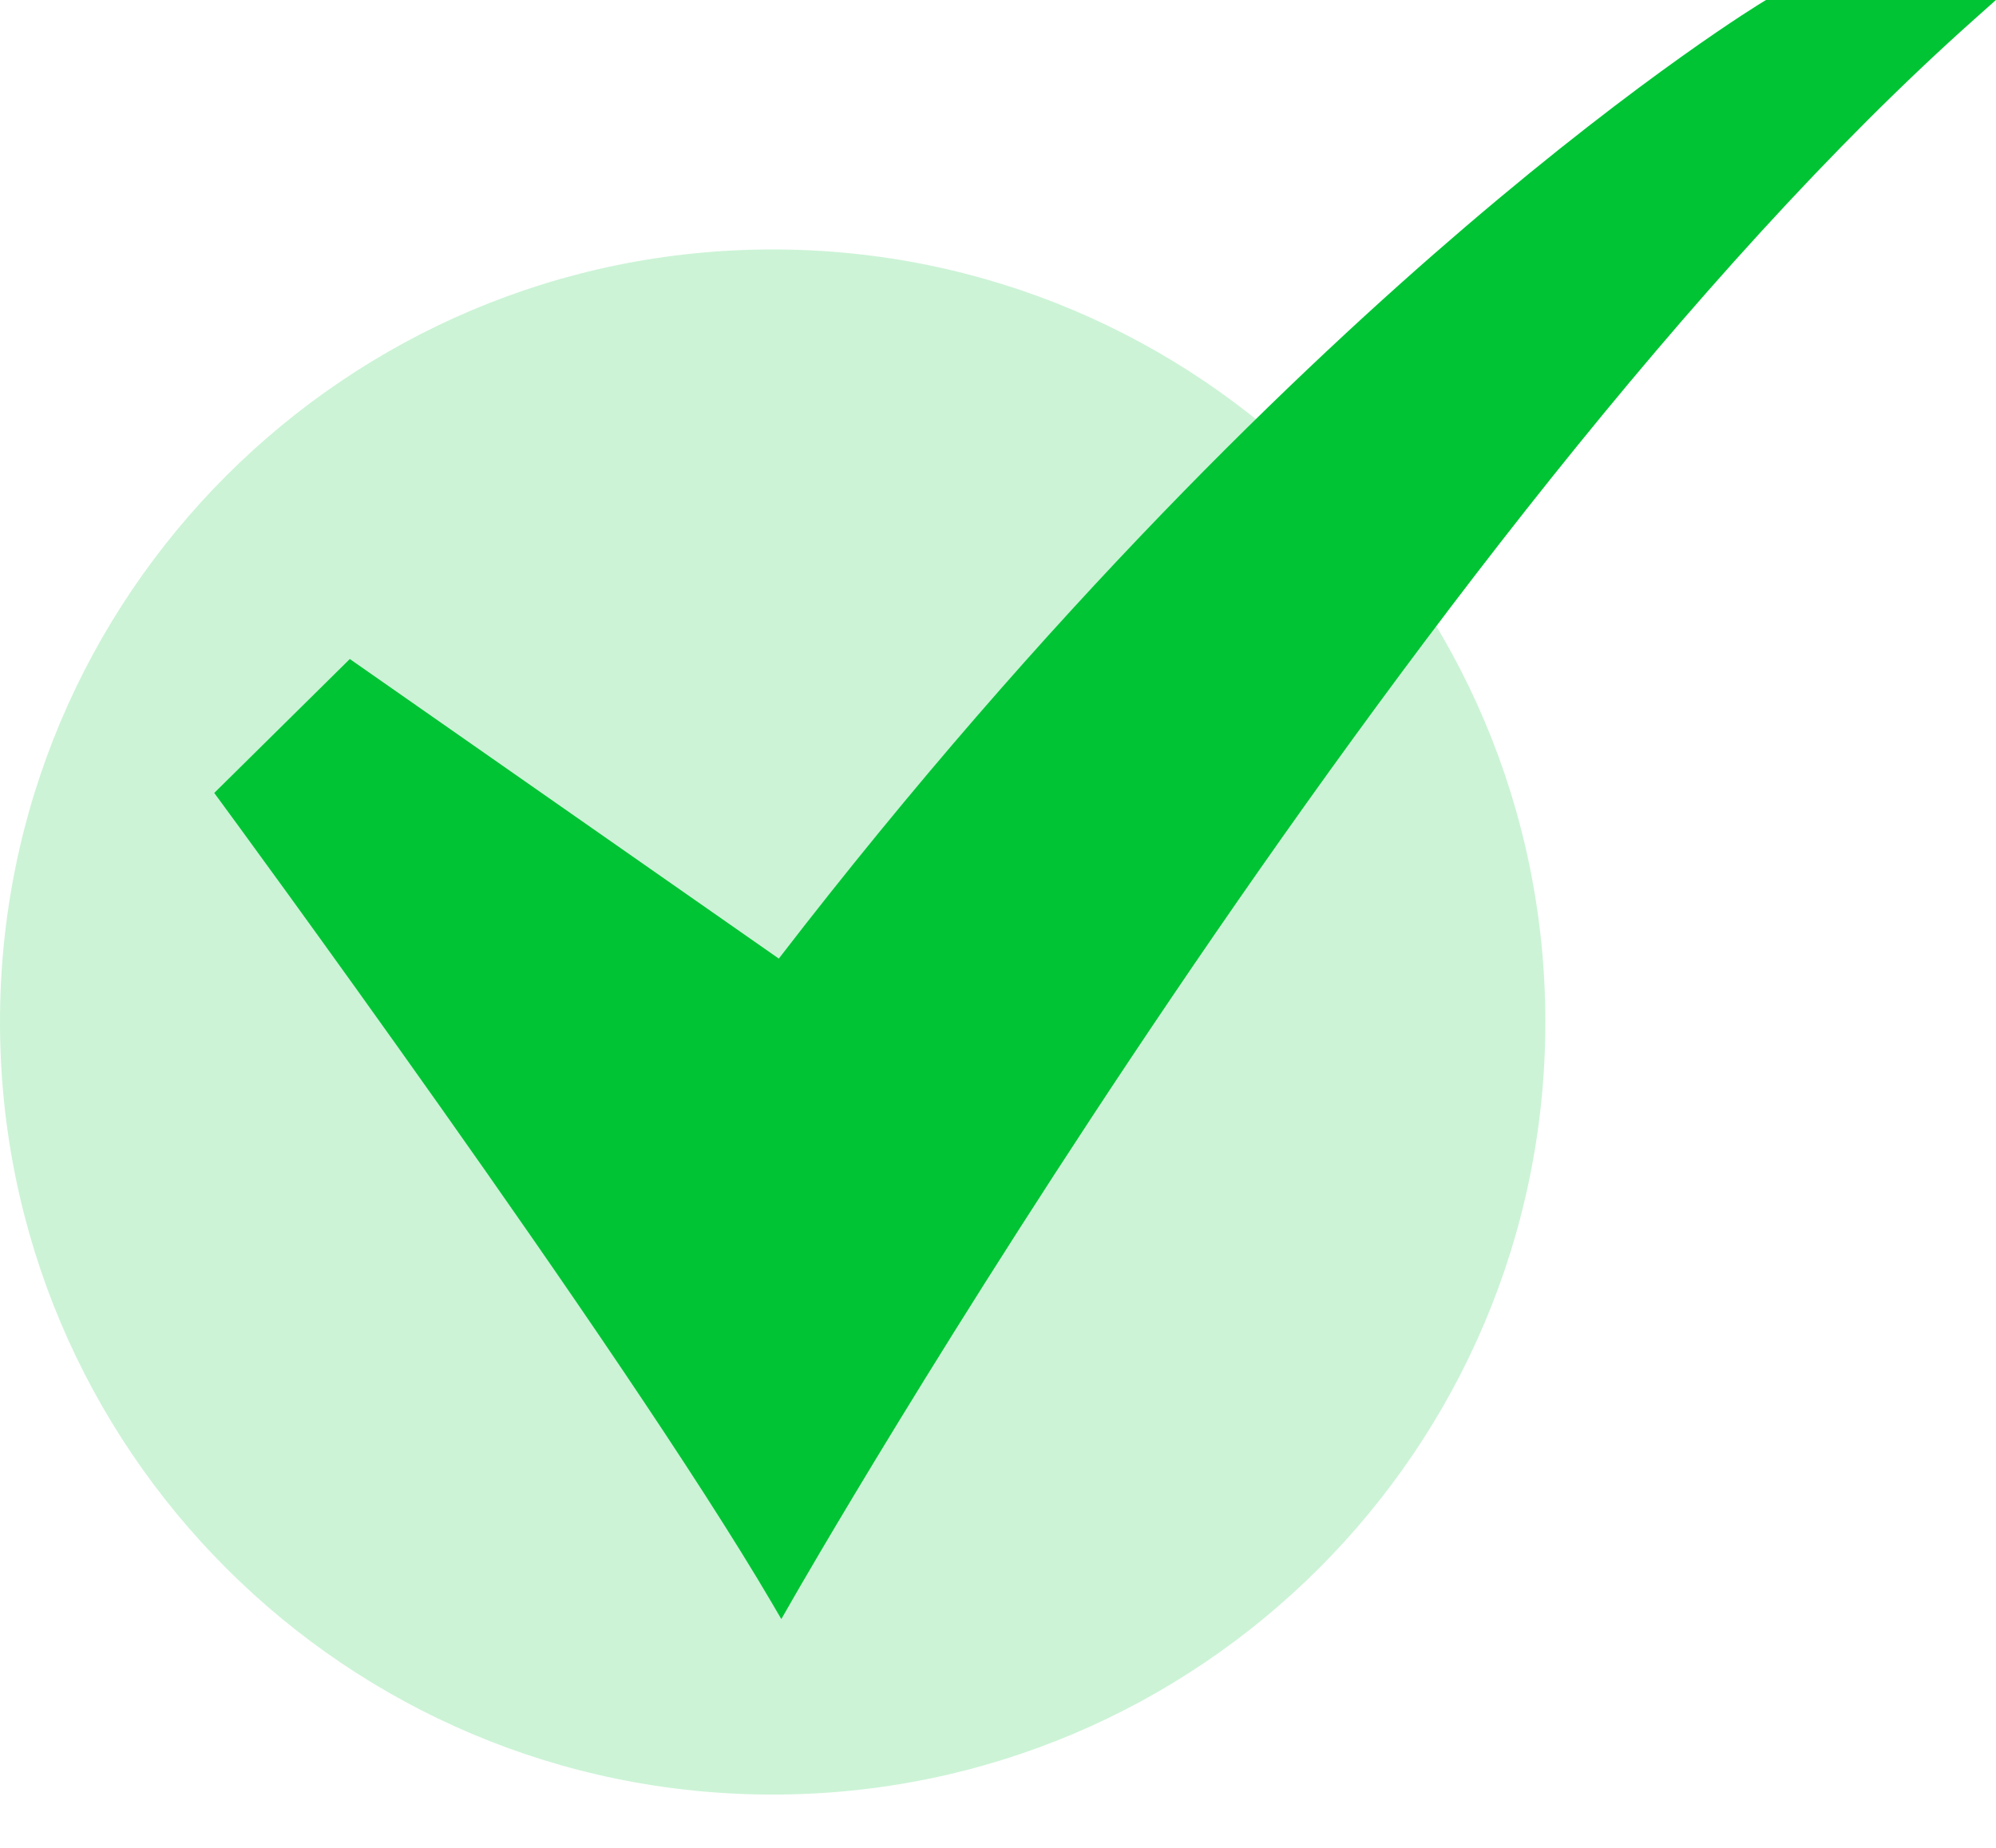
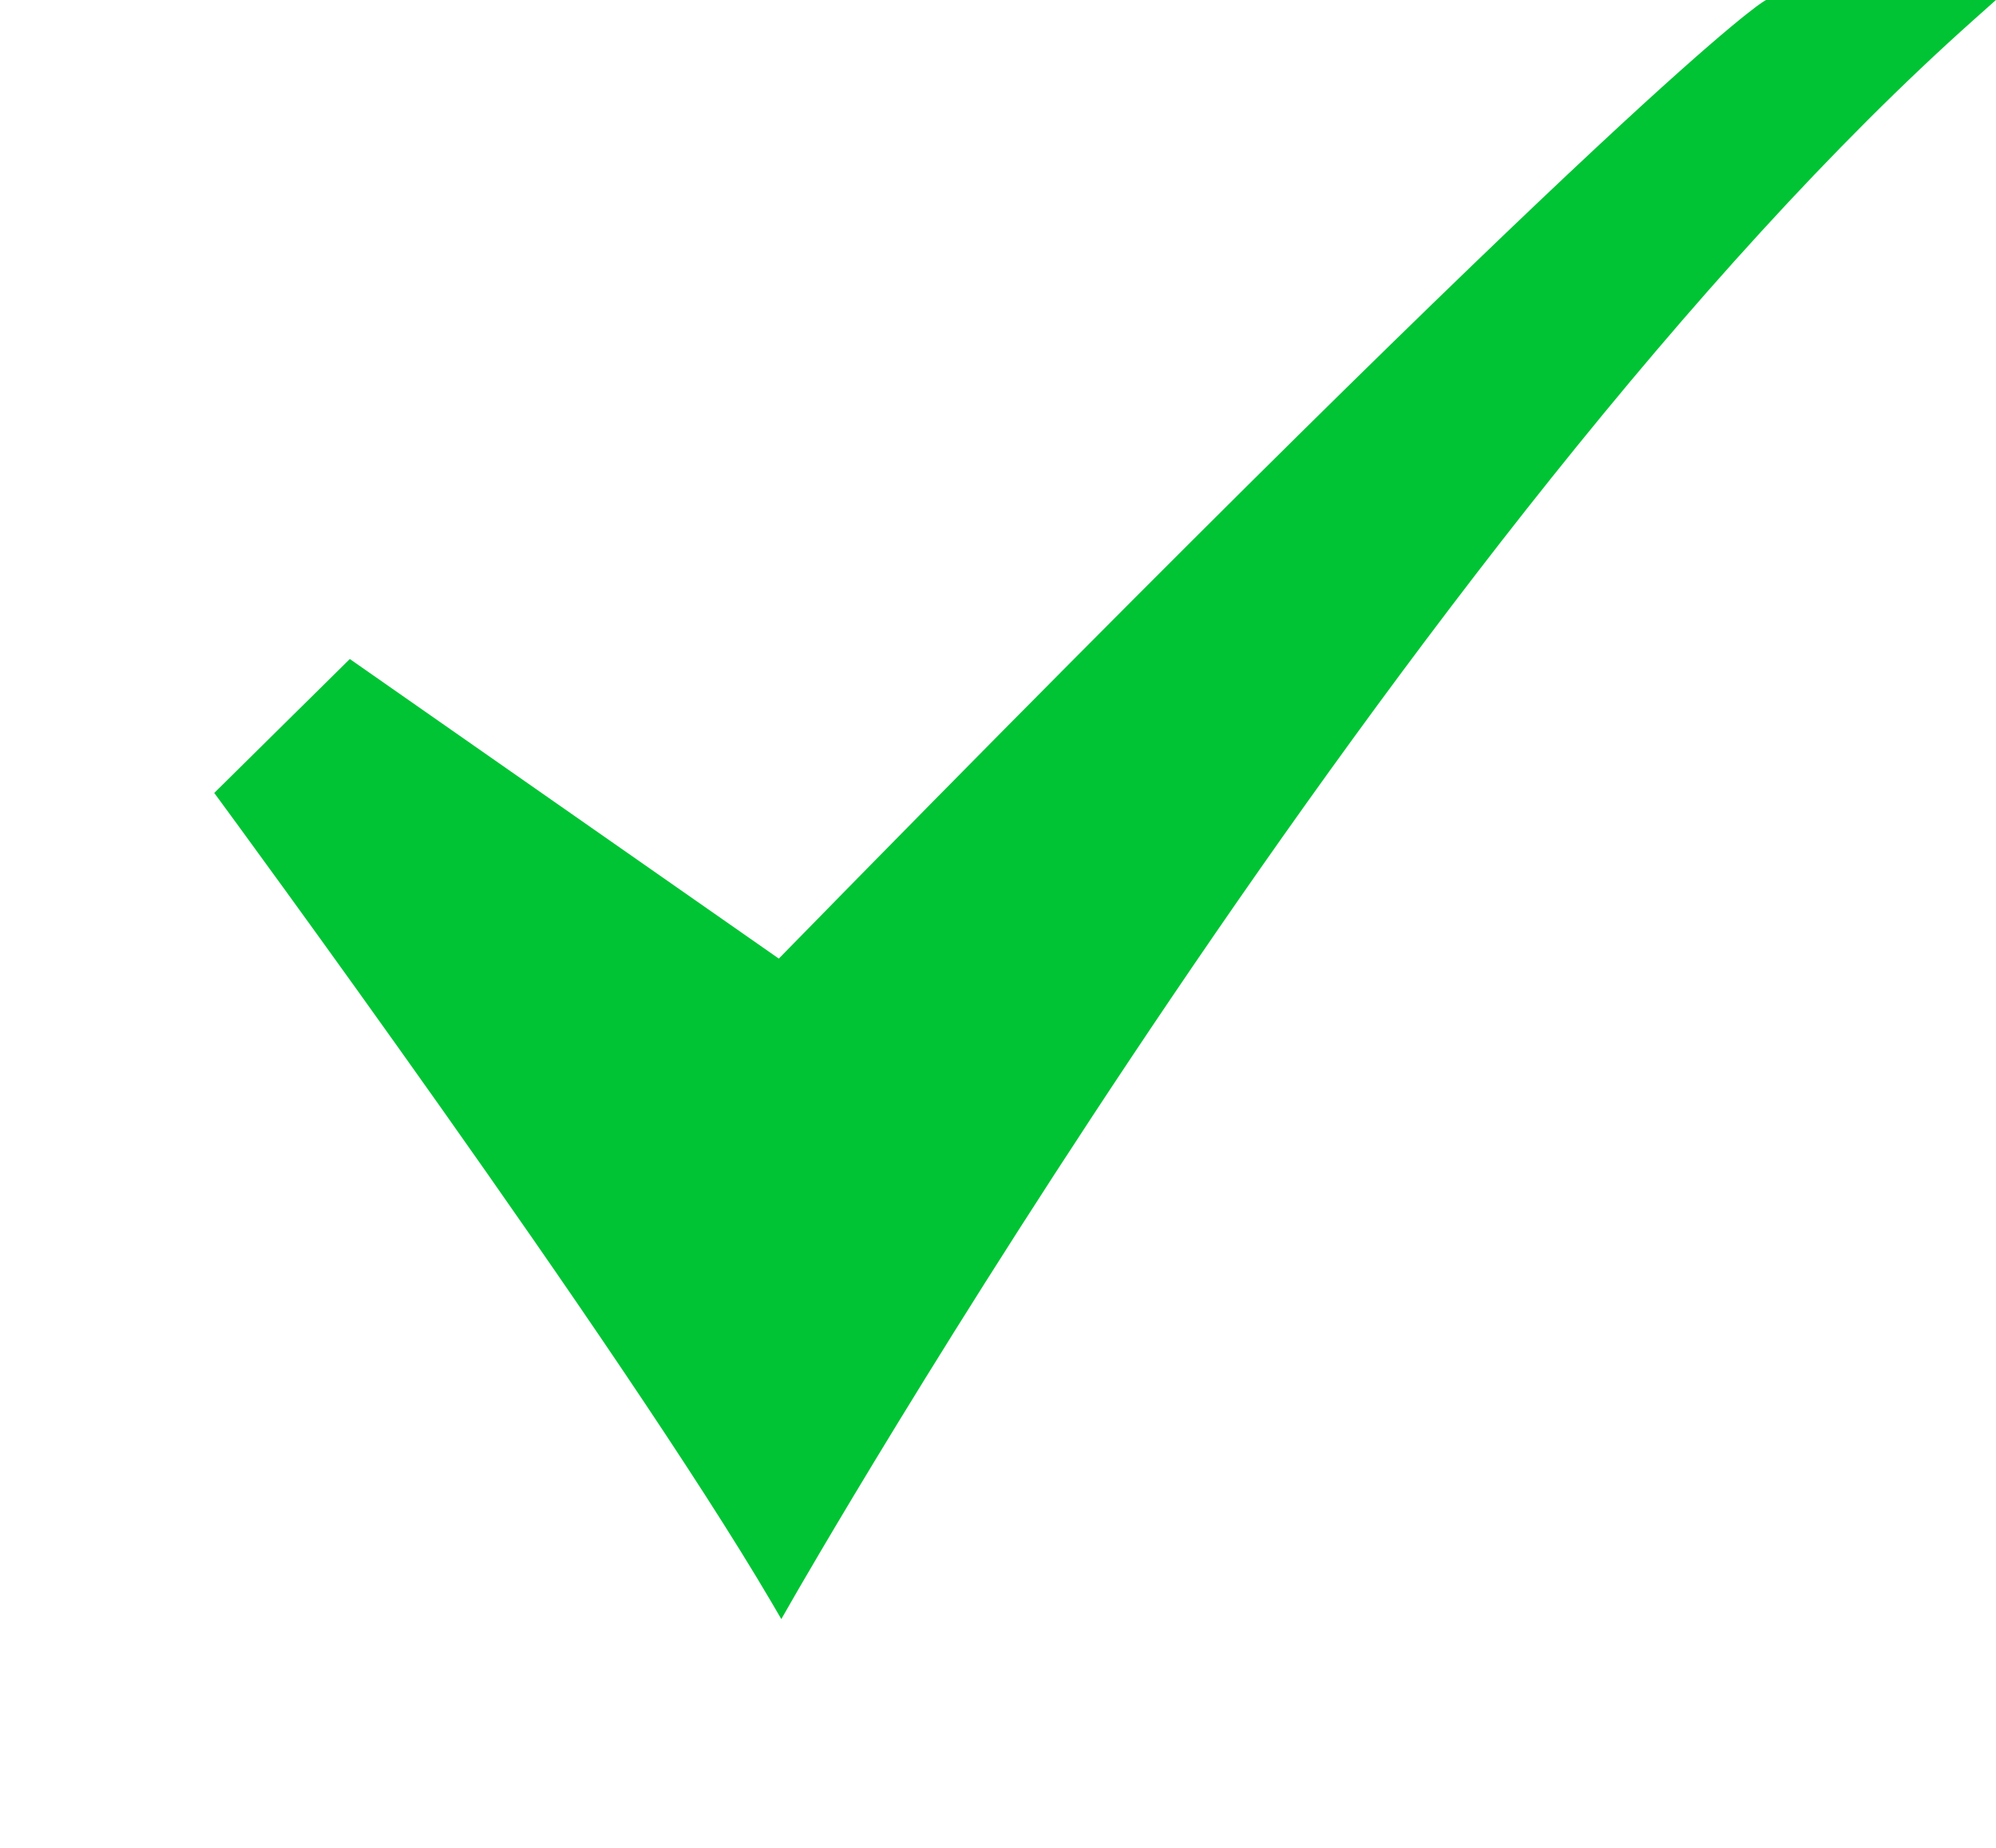
<svg xmlns="http://www.w3.org/2000/svg" width="27" height="25" viewBox="0 0 27 25" fill="none">
-   <path d="M10.452 24.279C16.224 24.279 20.904 19.599 20.904 13.827C20.904 8.054 16.224 3.375 10.452 3.375C4.679 3.375 0 8.054 0 13.827C0 19.599 4.679 24.279 10.452 24.279Z" fill="#00C334" fill-opacity="0.2" />
-   <path d="M10.569 21.905L10.437 21.679C8.412 18.229 3.03 10.907 2.976 10.834L2.898 10.728L4.732 8.916L10.535 12.969C14.189 8.227 17.598 4.971 19.822 3.069C22.254 0.988 23.837 0.031 23.853 0.022L23.889 0H26.999L26.702 0.265C19.062 7.069 10.781 21.532 10.699 21.678L10.569 21.905Z" fill="#00C434" />
+   <path d="M10.569 21.905L10.437 21.679C8.412 18.229 3.03 10.907 2.976 10.834L2.898 10.728L4.732 8.916L10.535 12.969C22.254 0.988 23.837 0.031 23.853 0.022L23.889 0H26.999L26.702 0.265C19.062 7.069 10.781 21.532 10.699 21.678L10.569 21.905Z" fill="#00C434" />
</svg>